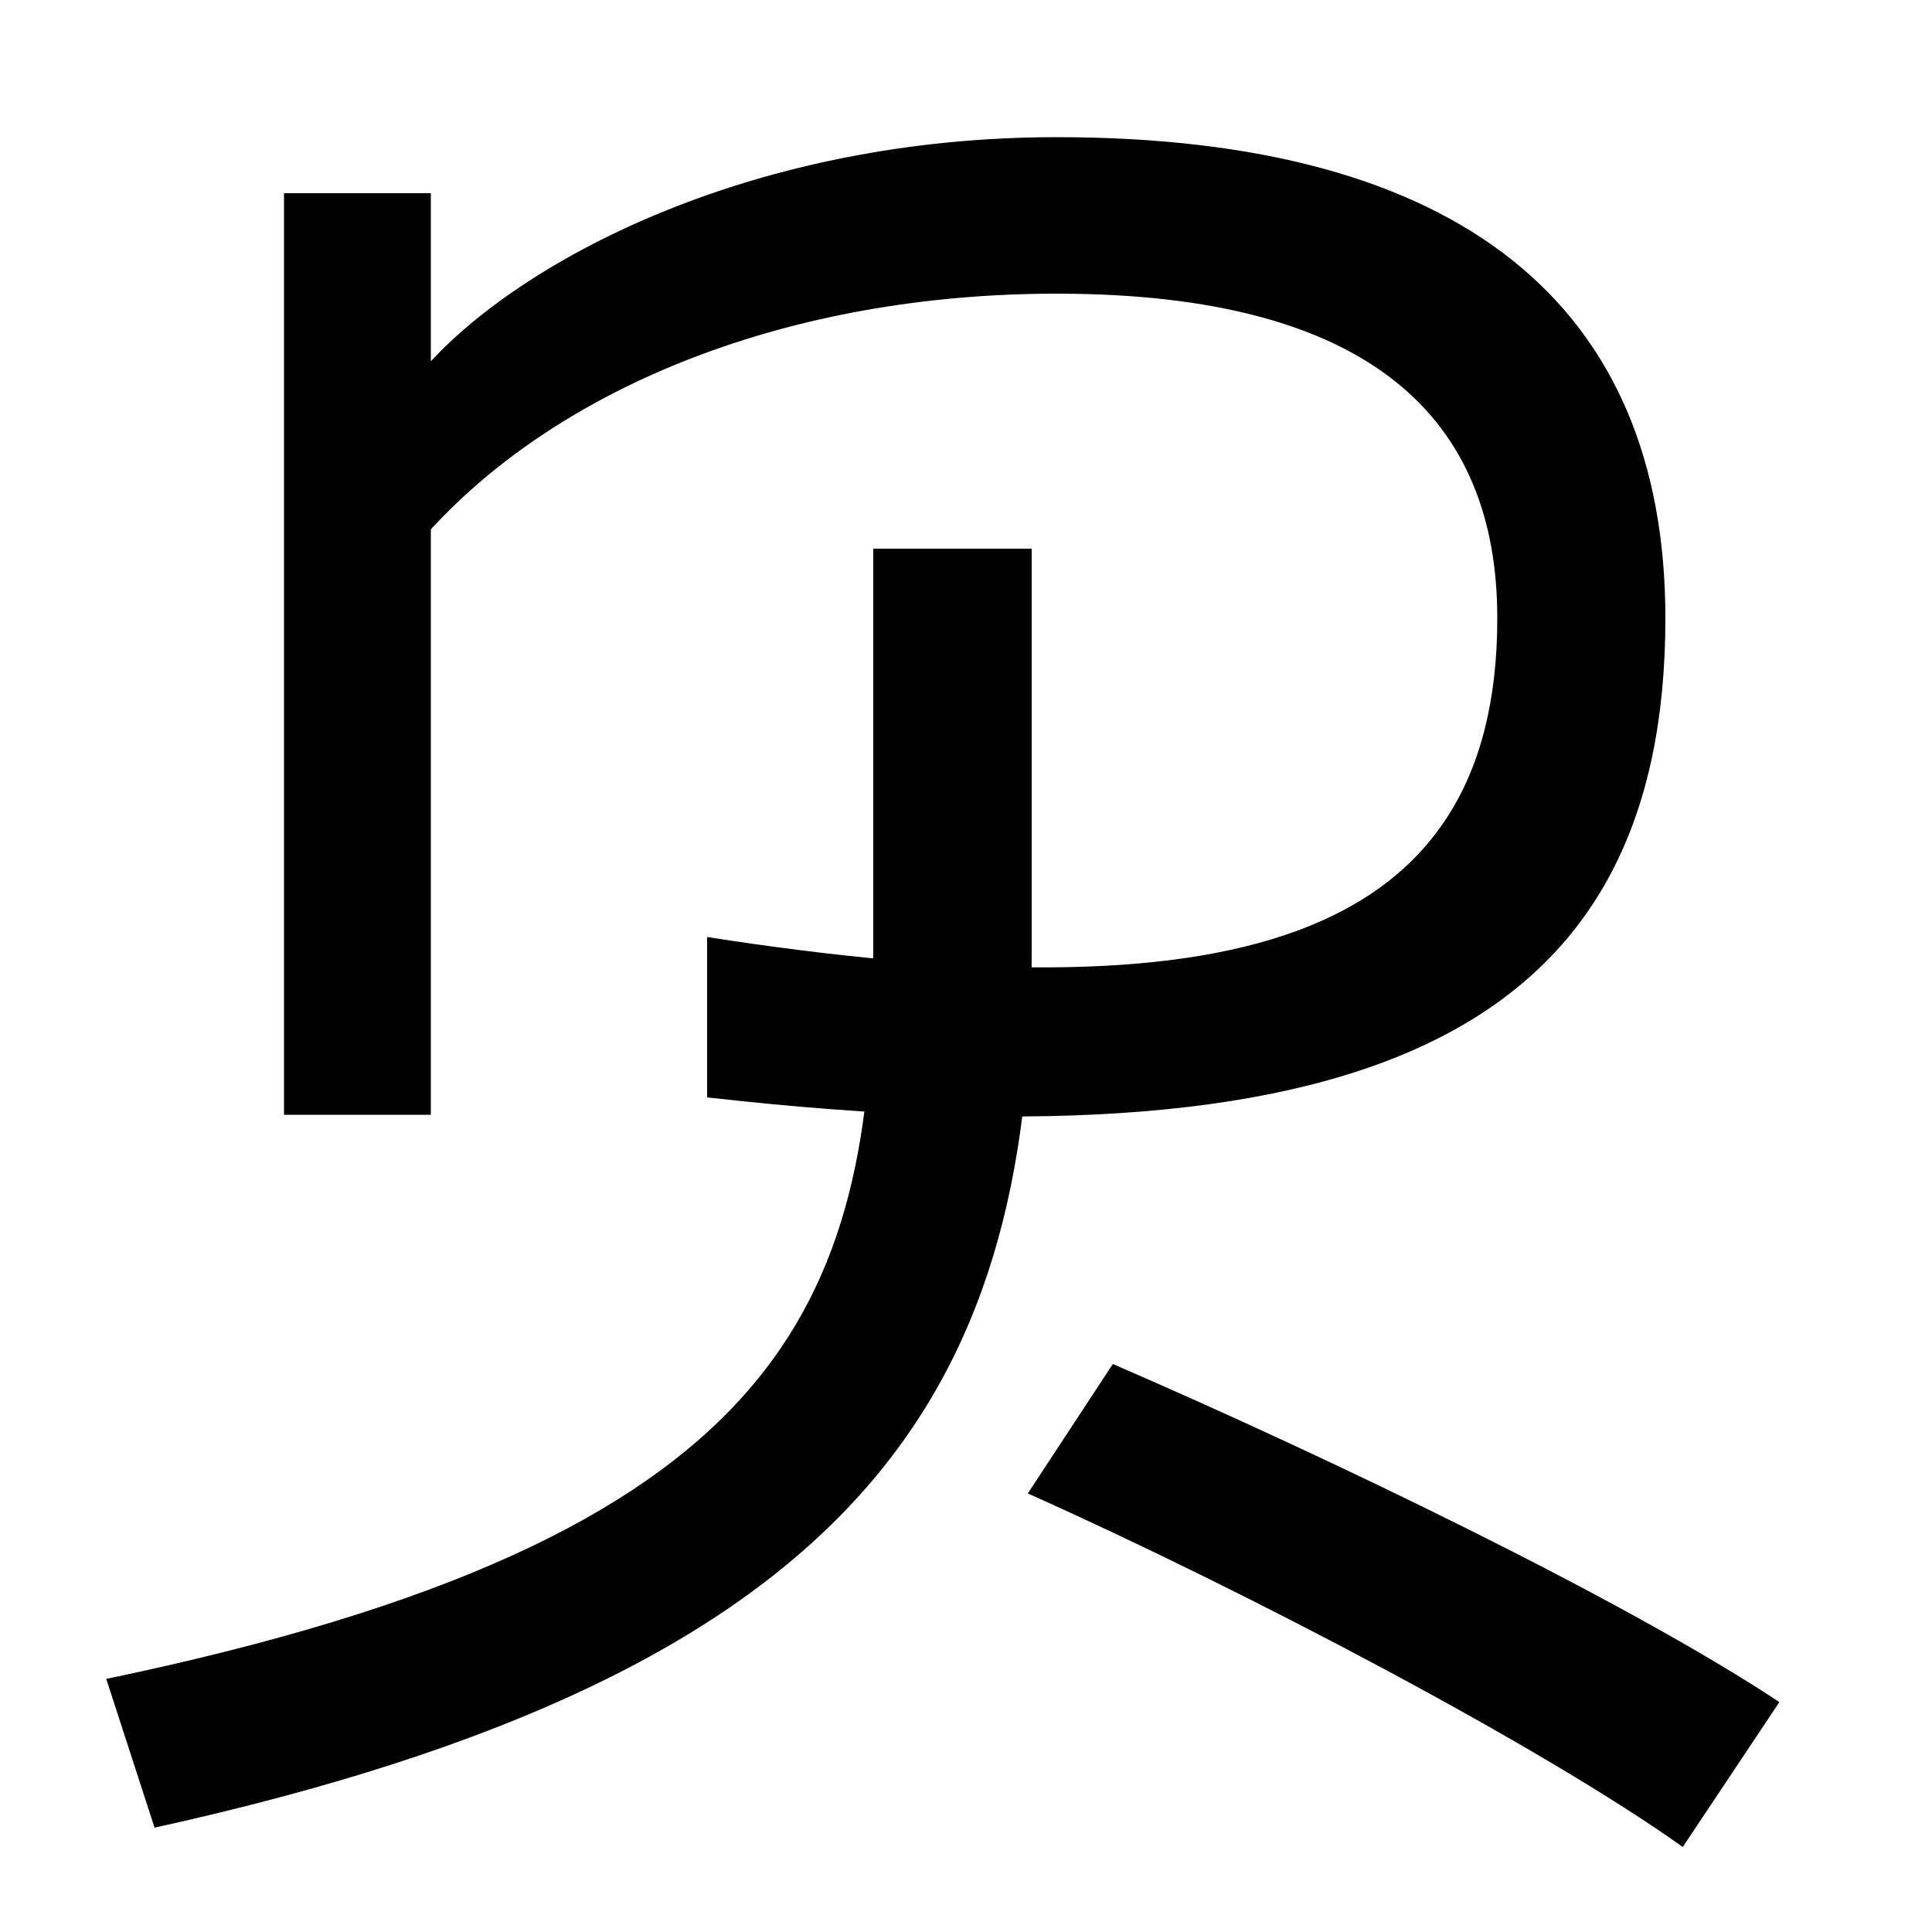
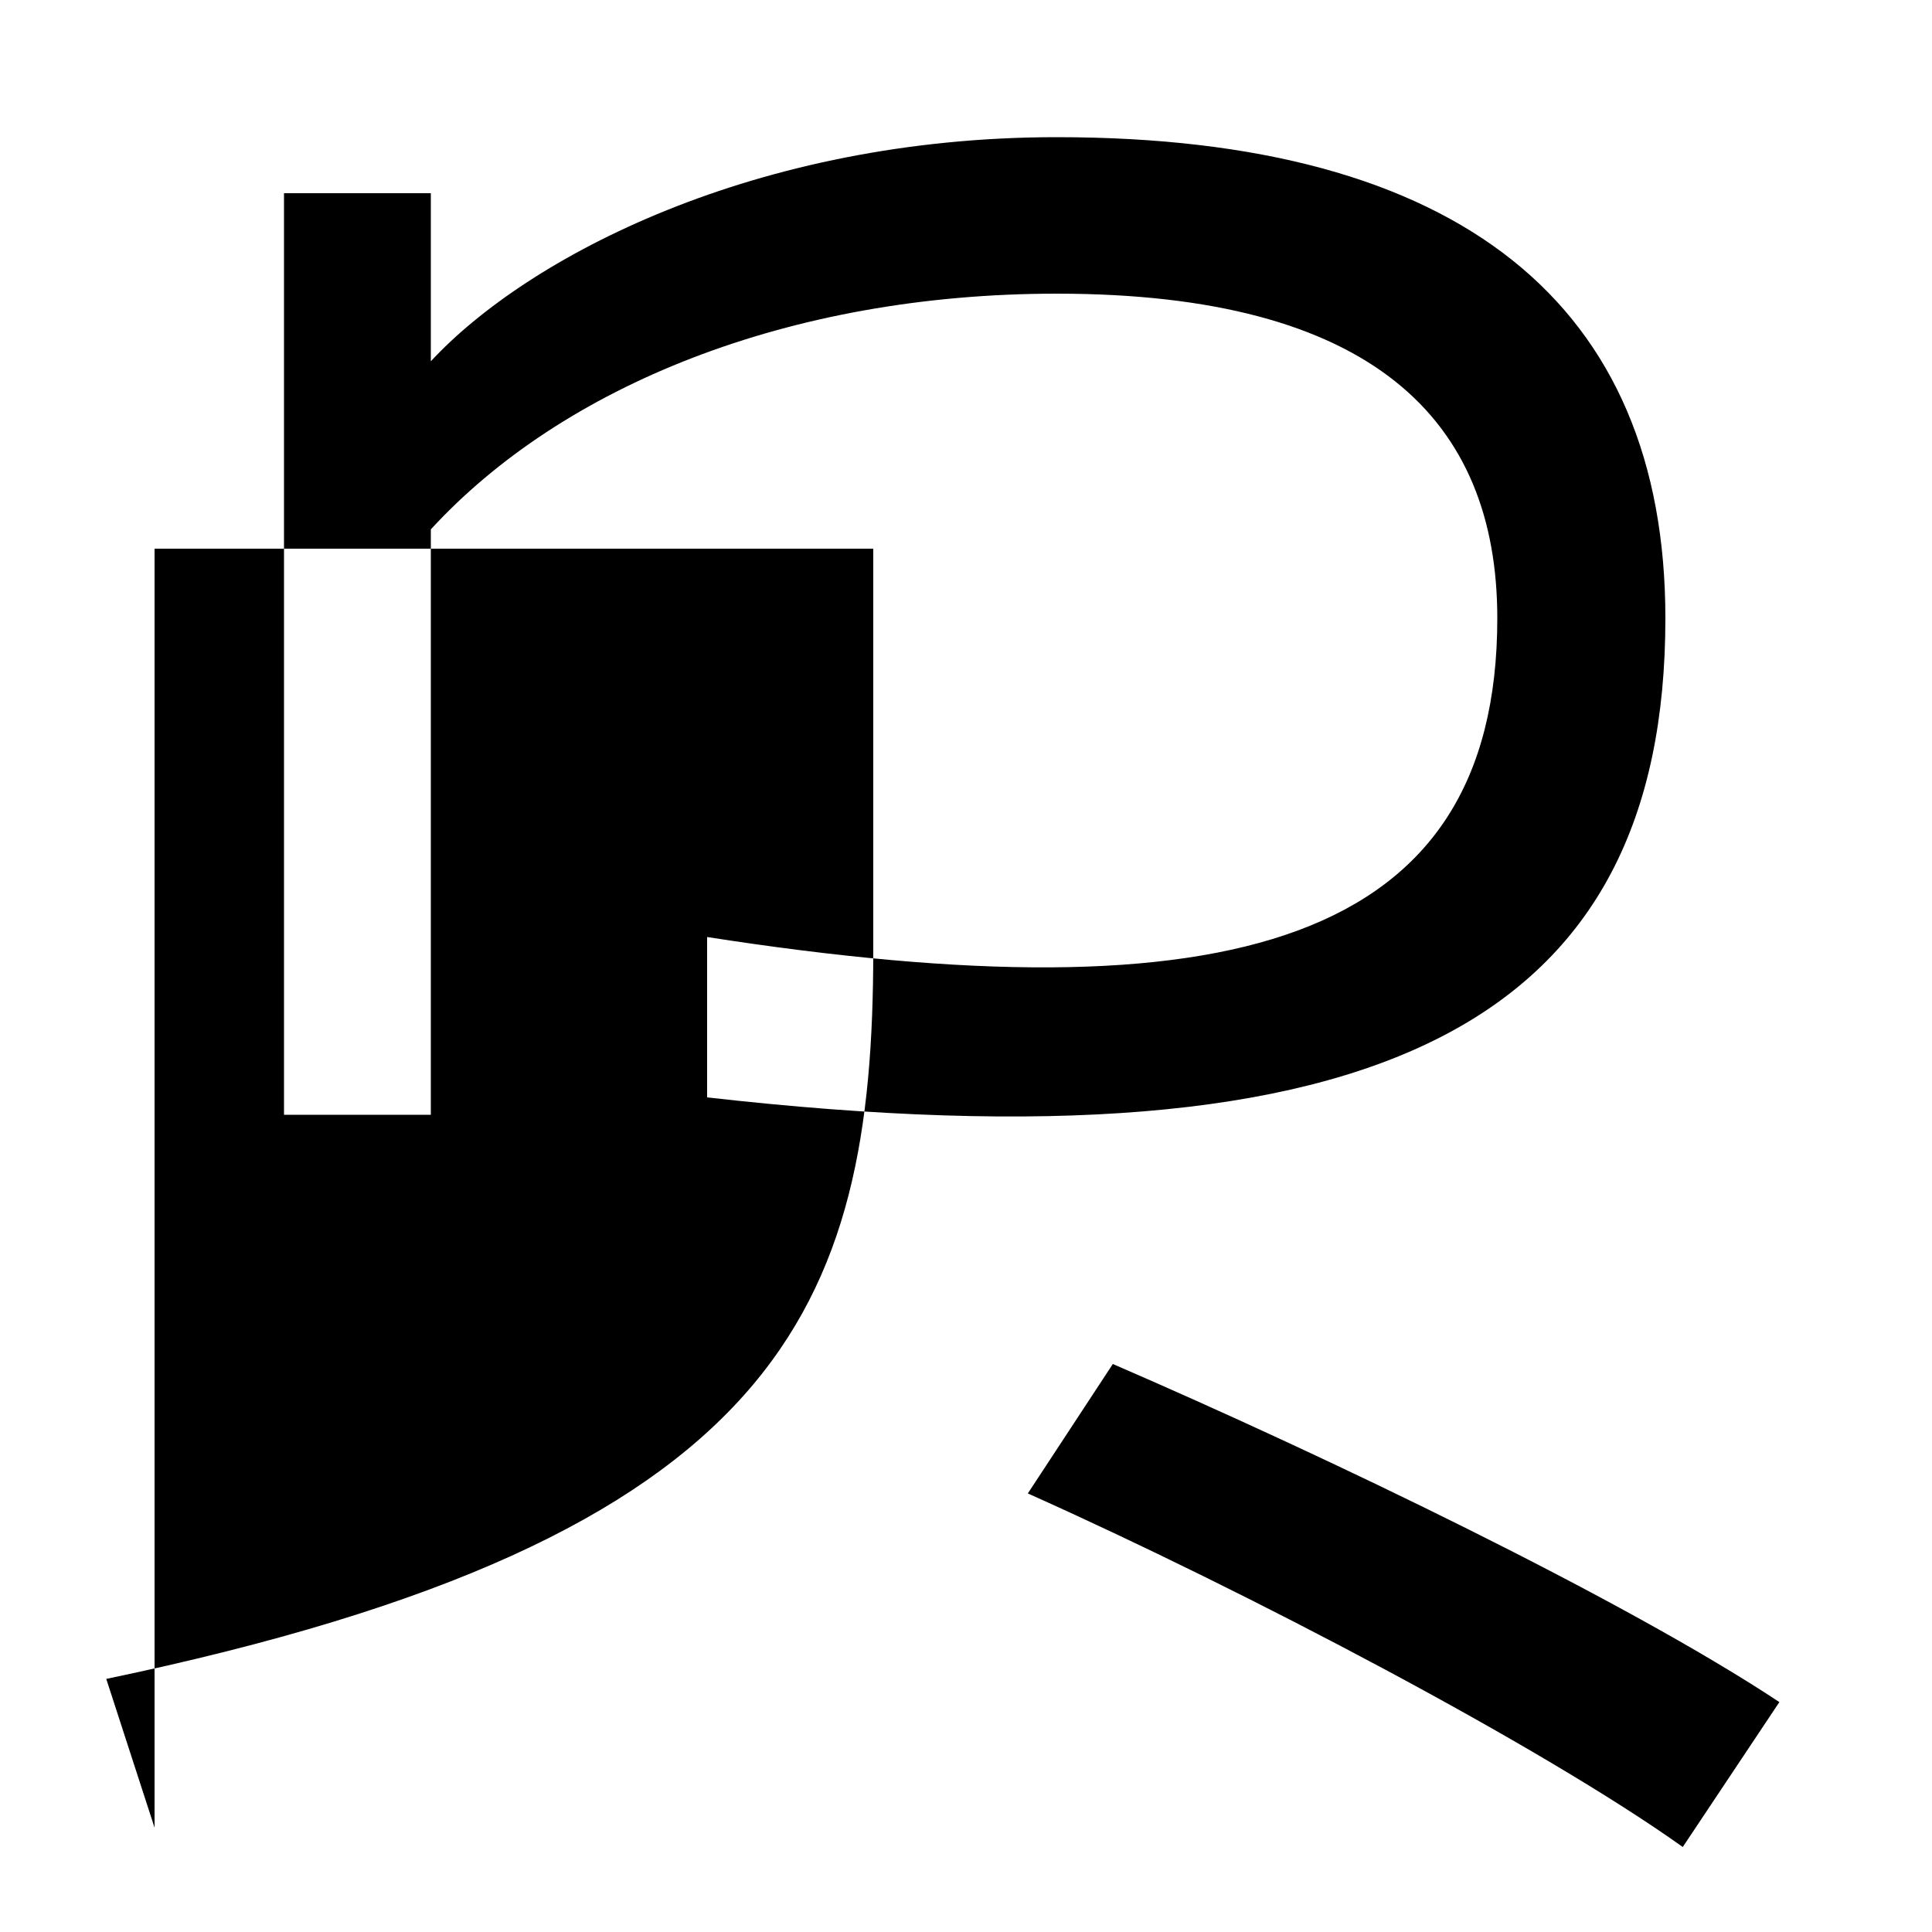
<svg xmlns="http://www.w3.org/2000/svg" width="1000" height="1000">
-   <path d="M366 395V312C718 272 862 353 862 560C862 722 756 809 547 809C391 809 273 747 223 693V606C291 680 408 728 547 728C710 728 775 663 775 560C775 391 636 353 366 395ZM55 11 80 -66C443 14 534 157 534 386V596H452V388C452 203 405 84 55 11ZM147 303H223V780H147ZM871 -76 921 -1C841 52 687 126 576 174L532 107C646 56 798 -24 871 -76Z" transform="translate(0, 880) scale(1,-1)" />
+   <path d="M366 395V312C718 272 862 353 862 560C862 722 756 809 547 809C391 809 273 747 223 693V606C291 680 408 728 547 728C710 728 775 663 775 560C775 391 636 353 366 395ZM55 11 80 -66V596H452V388C452 203 405 84 55 11ZM147 303H223V780H147ZM871 -76 921 -1C841 52 687 126 576 174L532 107C646 56 798 -24 871 -76Z" transform="translate(0, 880) scale(1,-1)" />
</svg>